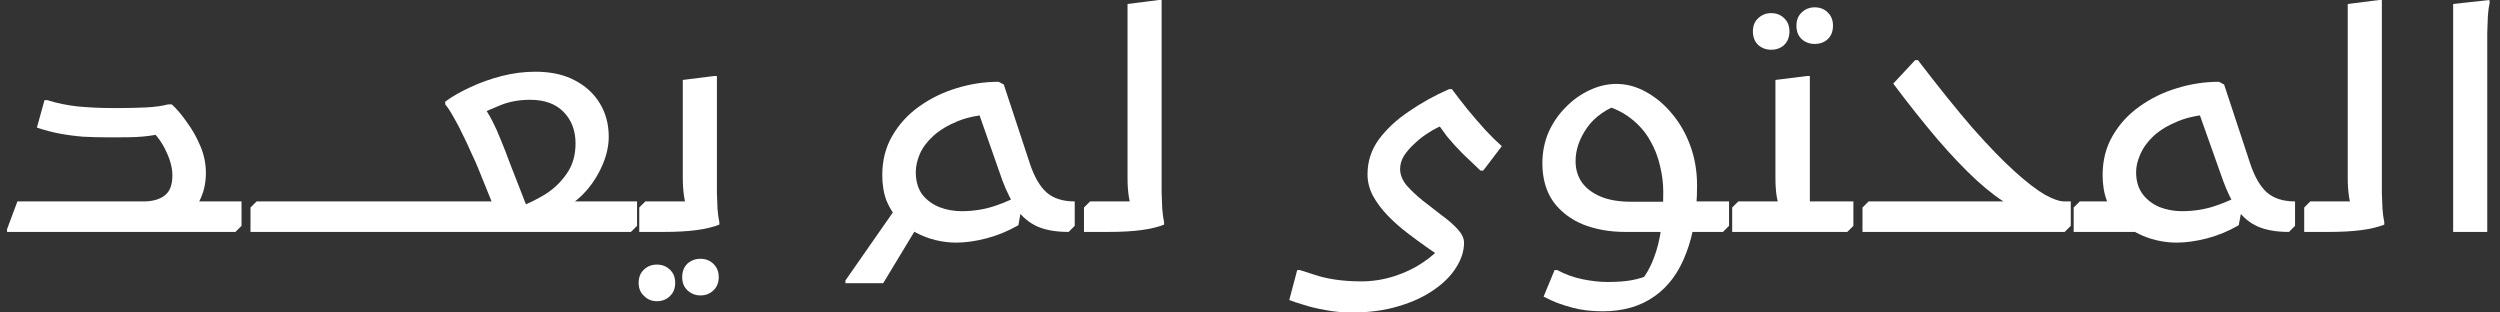
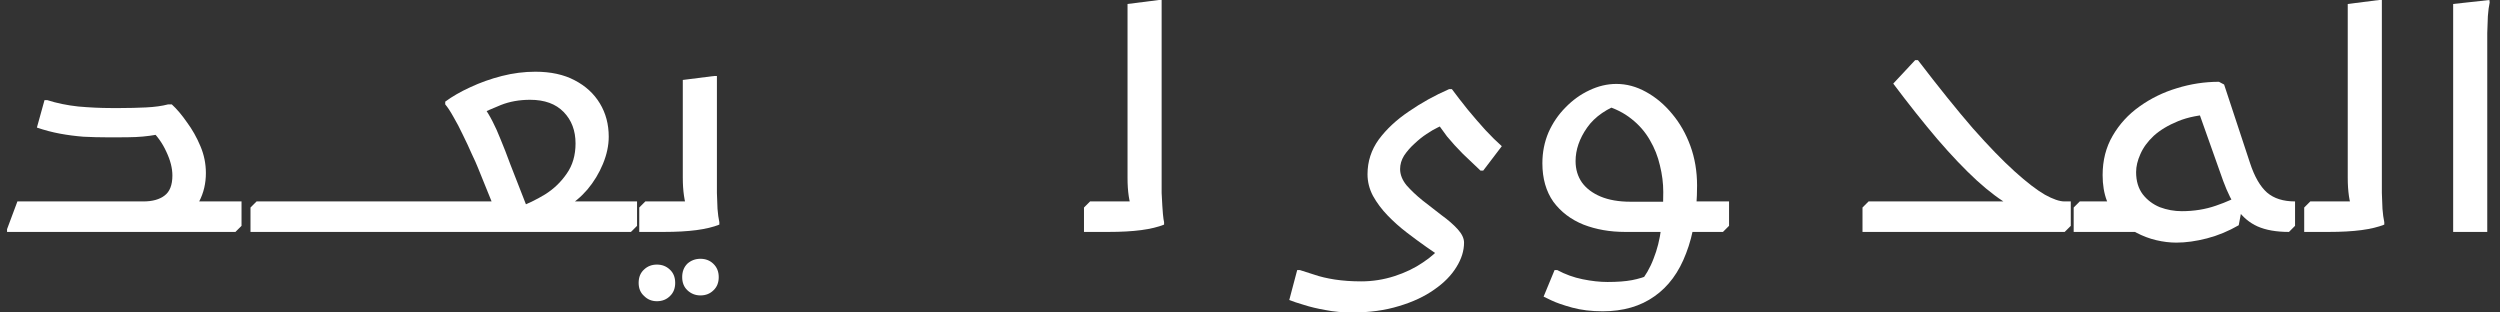
<svg xmlns="http://www.w3.org/2000/svg" width="144" height="18" viewBox="0 0 144 18" fill="none">
  <rect x="0" y="0" width="144" height="18" fill="#333333" stroke="none" />
  <path d="M6.738 13.359V11.602H13.912V13.008L13.561 13.359H6.738ZM0.406 13.201L1.003 11.602H8.264C8.778 11.602 9.182 11.49 9.474 11.268C9.778 11.045 9.93 10.658 9.93 10.107C9.93 9.686 9.813 9.229 9.579 8.736C9.357 8.244 9.041 7.805 8.632 7.418L9.597 7.646C9.211 7.729 8.884 7.787 8.615 7.822C8.357 7.857 8.094 7.881 7.825 7.893C7.556 7.904 7.217 7.91 6.808 7.91H6.177C5.732 7.91 5.276 7.898 4.809 7.875C4.353 7.84 3.902 7.781 3.458 7.699C3.014 7.617 2.569 7.5 2.125 7.348L2.564 5.766H2.721C3.259 5.941 3.856 6.064 4.51 6.135C5.165 6.193 5.791 6.223 6.387 6.223H6.948C7.428 6.223 7.913 6.211 8.404 6.188C8.907 6.164 9.334 6.105 9.685 6.012H9.895C10.187 6.281 10.48 6.627 10.772 7.049C11.076 7.459 11.333 7.916 11.544 8.42C11.754 8.912 11.859 9.428 11.859 9.967C11.859 10.565 11.731 11.109 11.474 11.602C11.216 12.094 10.813 12.486 10.263 12.779L9.544 13.184C9.334 13.242 9.106 13.289 8.86 13.324C8.615 13.348 8.352 13.359 8.071 13.359H0.406V13.201Z" fill="white" />
  <path d="M14.78 11.602H28.749L28.714 12.586L27.539 9.686C27.457 9.475 27.334 9.199 27.17 8.859C27.018 8.508 26.849 8.145 26.662 7.77C26.486 7.395 26.305 7.049 26.118 6.732C25.943 6.416 25.785 6.176 25.645 6.012V5.854C26.042 5.561 26.521 5.285 27.083 5.027C27.656 4.758 28.264 4.541 28.907 4.377C29.55 4.213 30.193 4.131 30.836 4.131C31.725 4.131 32.479 4.295 33.099 4.623C33.73 4.951 34.215 5.396 34.554 5.959C34.894 6.521 35.063 7.16 35.063 7.875C35.063 8.379 34.952 8.9 34.73 9.439C34.508 9.979 34.209 10.471 33.835 10.916C33.461 11.35 33.052 11.69 32.608 11.935L32.222 11.602H36.694V13.008L36.343 13.359H14.429V11.953L14.78 11.602ZM30.538 12.393L29.836 11.953C30.374 11.754 30.895 11.502 31.397 11.197C31.9 10.881 32.315 10.482 32.643 10.002C32.982 9.521 33.151 8.941 33.151 8.262C33.151 7.523 32.923 6.92 32.467 6.451C32.011 5.982 31.368 5.748 30.538 5.748C29.918 5.748 29.357 5.848 28.854 6.047C28.363 6.246 27.936 6.434 27.574 6.609L27.819 6.082C28.041 6.398 28.229 6.709 28.381 7.014C28.533 7.307 28.685 7.646 28.837 8.033C29 8.42 29.187 8.9 29.398 9.475L30.538 12.393Z" fill="white" />
  <path d="M36.821 13.359V11.953L37.172 11.602H40.276L39.575 11.988C39.504 11.836 39.446 11.602 39.399 11.285C39.352 10.969 39.329 10.617 39.329 10.23V4.605L41.136 4.377H41.294V10.283C41.294 10.518 41.294 10.793 41.294 11.109C41.305 11.414 41.317 11.719 41.328 12.023C41.352 12.328 41.387 12.586 41.434 12.797V12.938C41.083 13.078 40.645 13.184 40.118 13.254C39.592 13.324 38.961 13.359 38.224 13.359H36.821ZM39.294 15.961C39.294 15.645 39.393 15.387 39.592 15.188C39.803 15 40.054 14.906 40.346 14.906C40.639 14.906 40.884 15 41.083 15.188C41.294 15.387 41.399 15.645 41.399 15.961C41.399 16.277 41.299 16.529 41.1 16.717C40.902 16.916 40.65 17.016 40.346 17.016C40.054 17.016 39.803 16.916 39.592 16.717C39.393 16.529 39.294 16.277 39.294 15.961ZM36.786 16.295C36.786 15.967 36.891 15.709 37.102 15.521C37.3 15.334 37.546 15.24 37.838 15.24C38.13 15.24 38.376 15.334 38.575 15.521C38.785 15.709 38.891 15.967 38.891 16.295C38.891 16.611 38.791 16.863 38.592 17.051C38.394 17.25 38.142 17.35 37.838 17.35C37.546 17.35 37.3 17.25 37.102 17.051C36.891 16.863 36.786 16.611 36.786 16.295Z" fill="white" />
-   <path d="M53.082 12.656L50.872 16.312H48.697V16.154L51.907 11.549L53.082 12.656ZM61.553 13.359C60.829 13.359 60.226 13.254 59.747 13.043C59.279 12.832 58.893 12.51 58.589 12.076C58.285 11.643 58.005 11.092 57.748 10.424L56.274 6.223L57.256 6.574C56.438 6.609 55.742 6.744 55.169 6.979C54.596 7.213 54.129 7.494 53.766 7.822C53.404 8.15 53.141 8.502 52.977 8.877C52.825 9.24 52.749 9.586 52.749 9.914C52.749 10.43 52.872 10.857 53.117 11.197C53.374 11.525 53.708 11.771 54.117 11.935C54.526 12.088 54.947 12.164 55.38 12.164C56.081 12.164 56.736 12.059 57.344 11.848C57.964 11.637 58.461 11.408 58.835 11.162L58.958 11.303L58.66 12.973C58.063 13.312 57.449 13.565 56.818 13.729C56.198 13.893 55.614 13.975 55.064 13.975C54.69 13.975 54.304 13.928 53.906 13.834C53.509 13.74 53.123 13.594 52.749 13.395C52.386 13.207 52.059 12.961 51.767 12.656C51.474 12.352 51.24 11.988 51.065 11.566C50.901 11.133 50.819 10.641 50.819 10.09C50.819 9.234 51.012 8.479 51.398 7.822C51.784 7.154 52.299 6.592 52.942 6.135C53.596 5.666 54.316 5.314 55.099 5.08C55.894 4.834 56.701 4.711 57.52 4.711L57.818 4.869L59.309 9.387C59.566 10.172 59.893 10.74 60.291 11.092C60.688 11.432 61.226 11.602 61.904 11.602V13.008L61.553 13.359Z" fill="white" />
-   <path d="M62.438 13.359V11.953L62.789 11.602H65.893L65.192 11.988C65.121 11.836 65.063 11.607 65.016 11.303C64.969 10.986 64.946 10.635 64.946 10.248V0.229L66.753 0H66.91V10.283C66.91 10.518 66.91 10.793 66.91 11.109C66.922 11.414 66.934 11.719 66.945 12.023C66.969 12.328 67.004 12.586 67.051 12.797V12.938C66.7 13.078 66.261 13.184 65.735 13.254C65.209 13.324 64.578 13.359 63.841 13.359H62.438Z" fill="white" />
+   <path d="M62.438 13.359V11.953L62.789 11.602H65.893L65.192 11.988C65.121 11.836 65.063 11.607 65.016 11.303C64.969 10.986 64.946 10.635 64.946 10.248V0.229L66.753 0H66.91V10.283C66.91 10.518 66.91 10.793 66.91 11.109C66.969 12.328 67.004 12.586 67.051 12.797V12.938C66.7 13.078 66.261 13.184 65.735 13.254C65.209 13.324 64.578 13.359 63.841 13.359H62.438Z" fill="white" />
  <path d="M77.875 18C77.337 18 76.828 17.953 76.349 17.859C75.881 17.777 75.466 17.678 75.103 17.561C74.741 17.455 74.46 17.361 74.262 17.279L74.718 15.557H74.876C75.086 15.627 75.361 15.715 75.7 15.82C76.039 15.938 76.436 16.031 76.892 16.102C77.36 16.172 77.863 16.207 78.401 16.207C79.056 16.207 79.693 16.107 80.313 15.908C80.932 15.709 81.482 15.445 81.961 15.117C82.441 14.801 82.803 14.473 83.049 14.133L83.031 14.836C82.809 14.672 82.517 14.467 82.154 14.221C81.803 13.975 81.429 13.699 81.032 13.395C80.634 13.09 80.266 12.762 79.927 12.41C79.588 12.059 79.307 11.684 79.085 11.285C78.874 10.887 78.769 10.471 78.769 10.037C78.769 9.299 78.986 8.631 79.418 8.033C79.862 7.436 80.441 6.896 81.155 6.416C81.868 5.924 82.639 5.496 83.47 5.133H83.628C83.897 5.496 84.201 5.889 84.54 6.311C84.879 6.721 85.218 7.113 85.557 7.488C85.896 7.852 86.212 8.162 86.504 8.42L85.434 9.826H85.276C84.925 9.498 84.586 9.176 84.259 8.859C83.932 8.531 83.628 8.197 83.347 7.857C83.078 7.506 82.844 7.166 82.645 6.838L83.136 7.207C83.101 7.207 82.99 7.254 82.803 7.348C82.628 7.43 82.417 7.553 82.172 7.717C81.938 7.869 81.704 8.057 81.47 8.279C81.236 8.49 81.038 8.719 80.874 8.965C80.722 9.211 80.646 9.469 80.646 9.738C80.646 10.055 80.769 10.365 81.014 10.67C81.272 10.963 81.581 11.256 81.944 11.549C82.306 11.83 82.669 12.111 83.031 12.393C83.405 12.662 83.715 12.932 83.961 13.201C84.206 13.471 84.329 13.729 84.329 13.975C84.329 14.443 84.183 14.912 83.891 15.381C83.598 15.861 83.172 16.295 82.61 16.682C82.049 17.08 81.371 17.396 80.576 17.631C79.781 17.877 78.88 18 77.875 18Z" fill="white" />
  <path d="M88.841 9.404C88.841 8.771 88.958 8.18 89.192 7.629C89.437 7.078 89.765 6.598 90.174 6.188C90.583 5.766 91.039 5.438 91.542 5.203C92.057 4.957 92.577 4.834 93.103 4.834C93.688 4.834 94.255 4.986 94.805 5.291C95.366 5.596 95.869 6.018 96.313 6.557C96.757 7.084 97.108 7.699 97.365 8.402C97.623 9.105 97.751 9.867 97.751 10.688C97.751 12.211 97.541 13.512 97.12 14.59C96.71 15.68 96.102 16.506 95.296 17.068C94.489 17.643 93.495 17.93 92.314 17.93C91.659 17.93 91.074 17.859 90.56 17.719C90.045 17.578 89.642 17.438 89.35 17.297C89.057 17.156 88.911 17.086 88.911 17.086L89.543 15.557H89.7C90.156 15.803 90.642 15.979 91.156 16.084C91.671 16.189 92.15 16.242 92.594 16.242C93.156 16.242 93.624 16.207 93.998 16.137C94.372 16.066 94.734 15.955 95.085 15.803L94.419 16.33C94.769 15.908 95.044 15.434 95.243 14.906C95.454 14.379 95.6 13.799 95.681 13.166C95.763 12.521 95.804 11.818 95.804 11.057C95.804 10.553 95.74 10.043 95.611 9.527C95.494 9.012 95.301 8.525 95.032 8.068C94.764 7.6 94.413 7.195 93.98 6.855C93.547 6.504 93.021 6.24 92.401 6.064L93.524 5.906C92.565 6.234 91.864 6.715 91.419 7.348C90.975 7.98 90.753 8.625 90.753 9.281C90.753 9.75 90.876 10.16 91.121 10.512C91.367 10.852 91.723 11.121 92.191 11.32C92.67 11.52 93.243 11.619 93.91 11.619H96.418L96.769 11.602H99.593V13.008L99.242 13.359H93.612C92.735 13.359 91.934 13.219 91.209 12.938C90.484 12.645 89.905 12.205 89.472 11.619C89.052 11.021 88.841 10.283 88.841 9.404Z" fill="white" />
-   <path d="M100.125 11.602H103.23L102.528 11.988C102.458 11.836 102.393 11.607 102.335 11.303C102.288 10.986 102.265 10.635 102.265 10.248V4.605L104.089 4.377H104.247V12.41L103.44 11.602H106.755V13.008L106.404 13.359H99.774V11.953L100.125 11.602ZM104.527 2.531C104.235 2.531 103.984 2.438 103.773 2.25C103.575 2.062 103.475 1.805 103.475 1.477C103.475 1.16 103.575 0.908 103.773 0.721C103.984 0.521 104.235 0.422 104.527 0.422C104.832 0.422 105.083 0.521 105.282 0.721C105.48 0.908 105.58 1.16 105.58 1.477C105.58 1.805 105.48 2.062 105.282 2.25C105.083 2.438 104.832 2.531 104.527 2.531ZM102.019 2.865C101.727 2.865 101.476 2.771 101.265 2.584C101.066 2.385 100.967 2.127 100.967 1.811C100.967 1.494 101.066 1.242 101.265 1.055C101.476 0.855 101.727 0.756 102.019 0.756C102.323 0.756 102.575 0.855 102.774 1.055C102.972 1.242 103.072 1.494 103.072 1.811C103.072 2.127 102.972 2.385 102.774 2.584C102.575 2.771 102.323 2.865 102.019 2.865Z" fill="white" />
  <path d="M107.28 13.359V11.953L107.631 11.602H116.295L115.804 11.848C115.231 11.531 114.588 11.051 113.875 10.406C113.161 9.75 112.401 8.953 111.595 8.016C110.788 7.066 109.94 6 109.051 4.816L110.314 3.463H110.472C111.665 5.021 112.717 6.328 113.629 7.383C114.553 8.426 115.36 9.258 116.05 9.879C116.739 10.5 117.318 10.945 117.786 11.215C118.254 11.473 118.628 11.602 118.908 11.602H119.277V13.008L118.926 13.359H107.28Z" fill="white" />
  <path d="M122.829 11.602L123.549 13.359H119.444V11.953L119.795 11.602H122.829ZM131.845 13.359C131.12 13.359 130.518 13.254 130.038 13.043C129.57 12.832 129.185 12.51 128.881 12.076C128.577 11.643 128.302 11.092 128.056 10.424L126.565 6.223L127.53 6.574C126.723 6.609 126.033 6.744 125.46 6.979C124.887 7.213 124.42 7.494 124.057 7.822C123.706 8.15 123.449 8.502 123.286 8.877C123.122 9.24 123.04 9.586 123.04 9.914C123.04 10.43 123.169 10.857 123.426 11.197C123.683 11.525 124.01 11.771 124.408 11.935C124.817 12.088 125.238 12.164 125.671 12.164C126.372 12.164 127.027 12.059 127.635 11.848C128.255 11.637 128.758 11.408 129.144 11.162L129.266 11.303L128.951 12.973C128.366 13.312 127.758 13.565 127.127 13.729C126.495 13.893 125.905 13.975 125.355 13.975C124.981 13.975 124.595 13.928 124.198 13.834C123.8 13.74 123.414 13.594 123.04 13.395C122.677 13.207 122.35 12.961 122.058 12.656C121.765 12.352 121.532 11.988 121.356 11.566C121.192 11.133 121.111 10.641 121.111 10.09C121.111 9.234 121.304 8.479 121.689 7.822C122.075 7.154 122.59 6.592 123.233 6.135C123.888 5.666 124.607 5.314 125.39 5.08C126.185 4.834 126.992 4.711 127.811 4.711L128.109 4.869L129.6 9.387C129.857 10.172 130.184 10.74 130.582 11.092C130.979 11.432 131.517 11.602 132.195 11.602V13.008L131.845 13.359Z" fill="white" />
  <path d="M132.722 13.359V11.953L133.073 11.602H136.177L135.476 11.988C135.406 11.836 135.347 11.607 135.3 11.303C135.254 10.986 135.23 10.635 135.23 10.248V0.229L137.037 0H137.195V10.283C137.195 10.518 137.195 10.793 137.195 11.109C137.206 11.414 137.218 11.719 137.23 12.023C137.253 12.328 137.288 12.586 137.335 12.797V12.938C136.984 13.078 136.546 13.184 136.02 13.254C135.493 13.324 134.862 13.359 134.125 13.359H132.722Z" fill="white" />
  <path d="M141.302 0.229L143.389 0L143.406 0.141C143.359 0.352 143.324 0.615 143.301 0.932C143.289 1.248 143.278 1.57 143.266 1.898C143.266 2.227 143.266 2.508 143.266 2.742V13.359H141.302V0.229Z" fill="white" />
</svg>